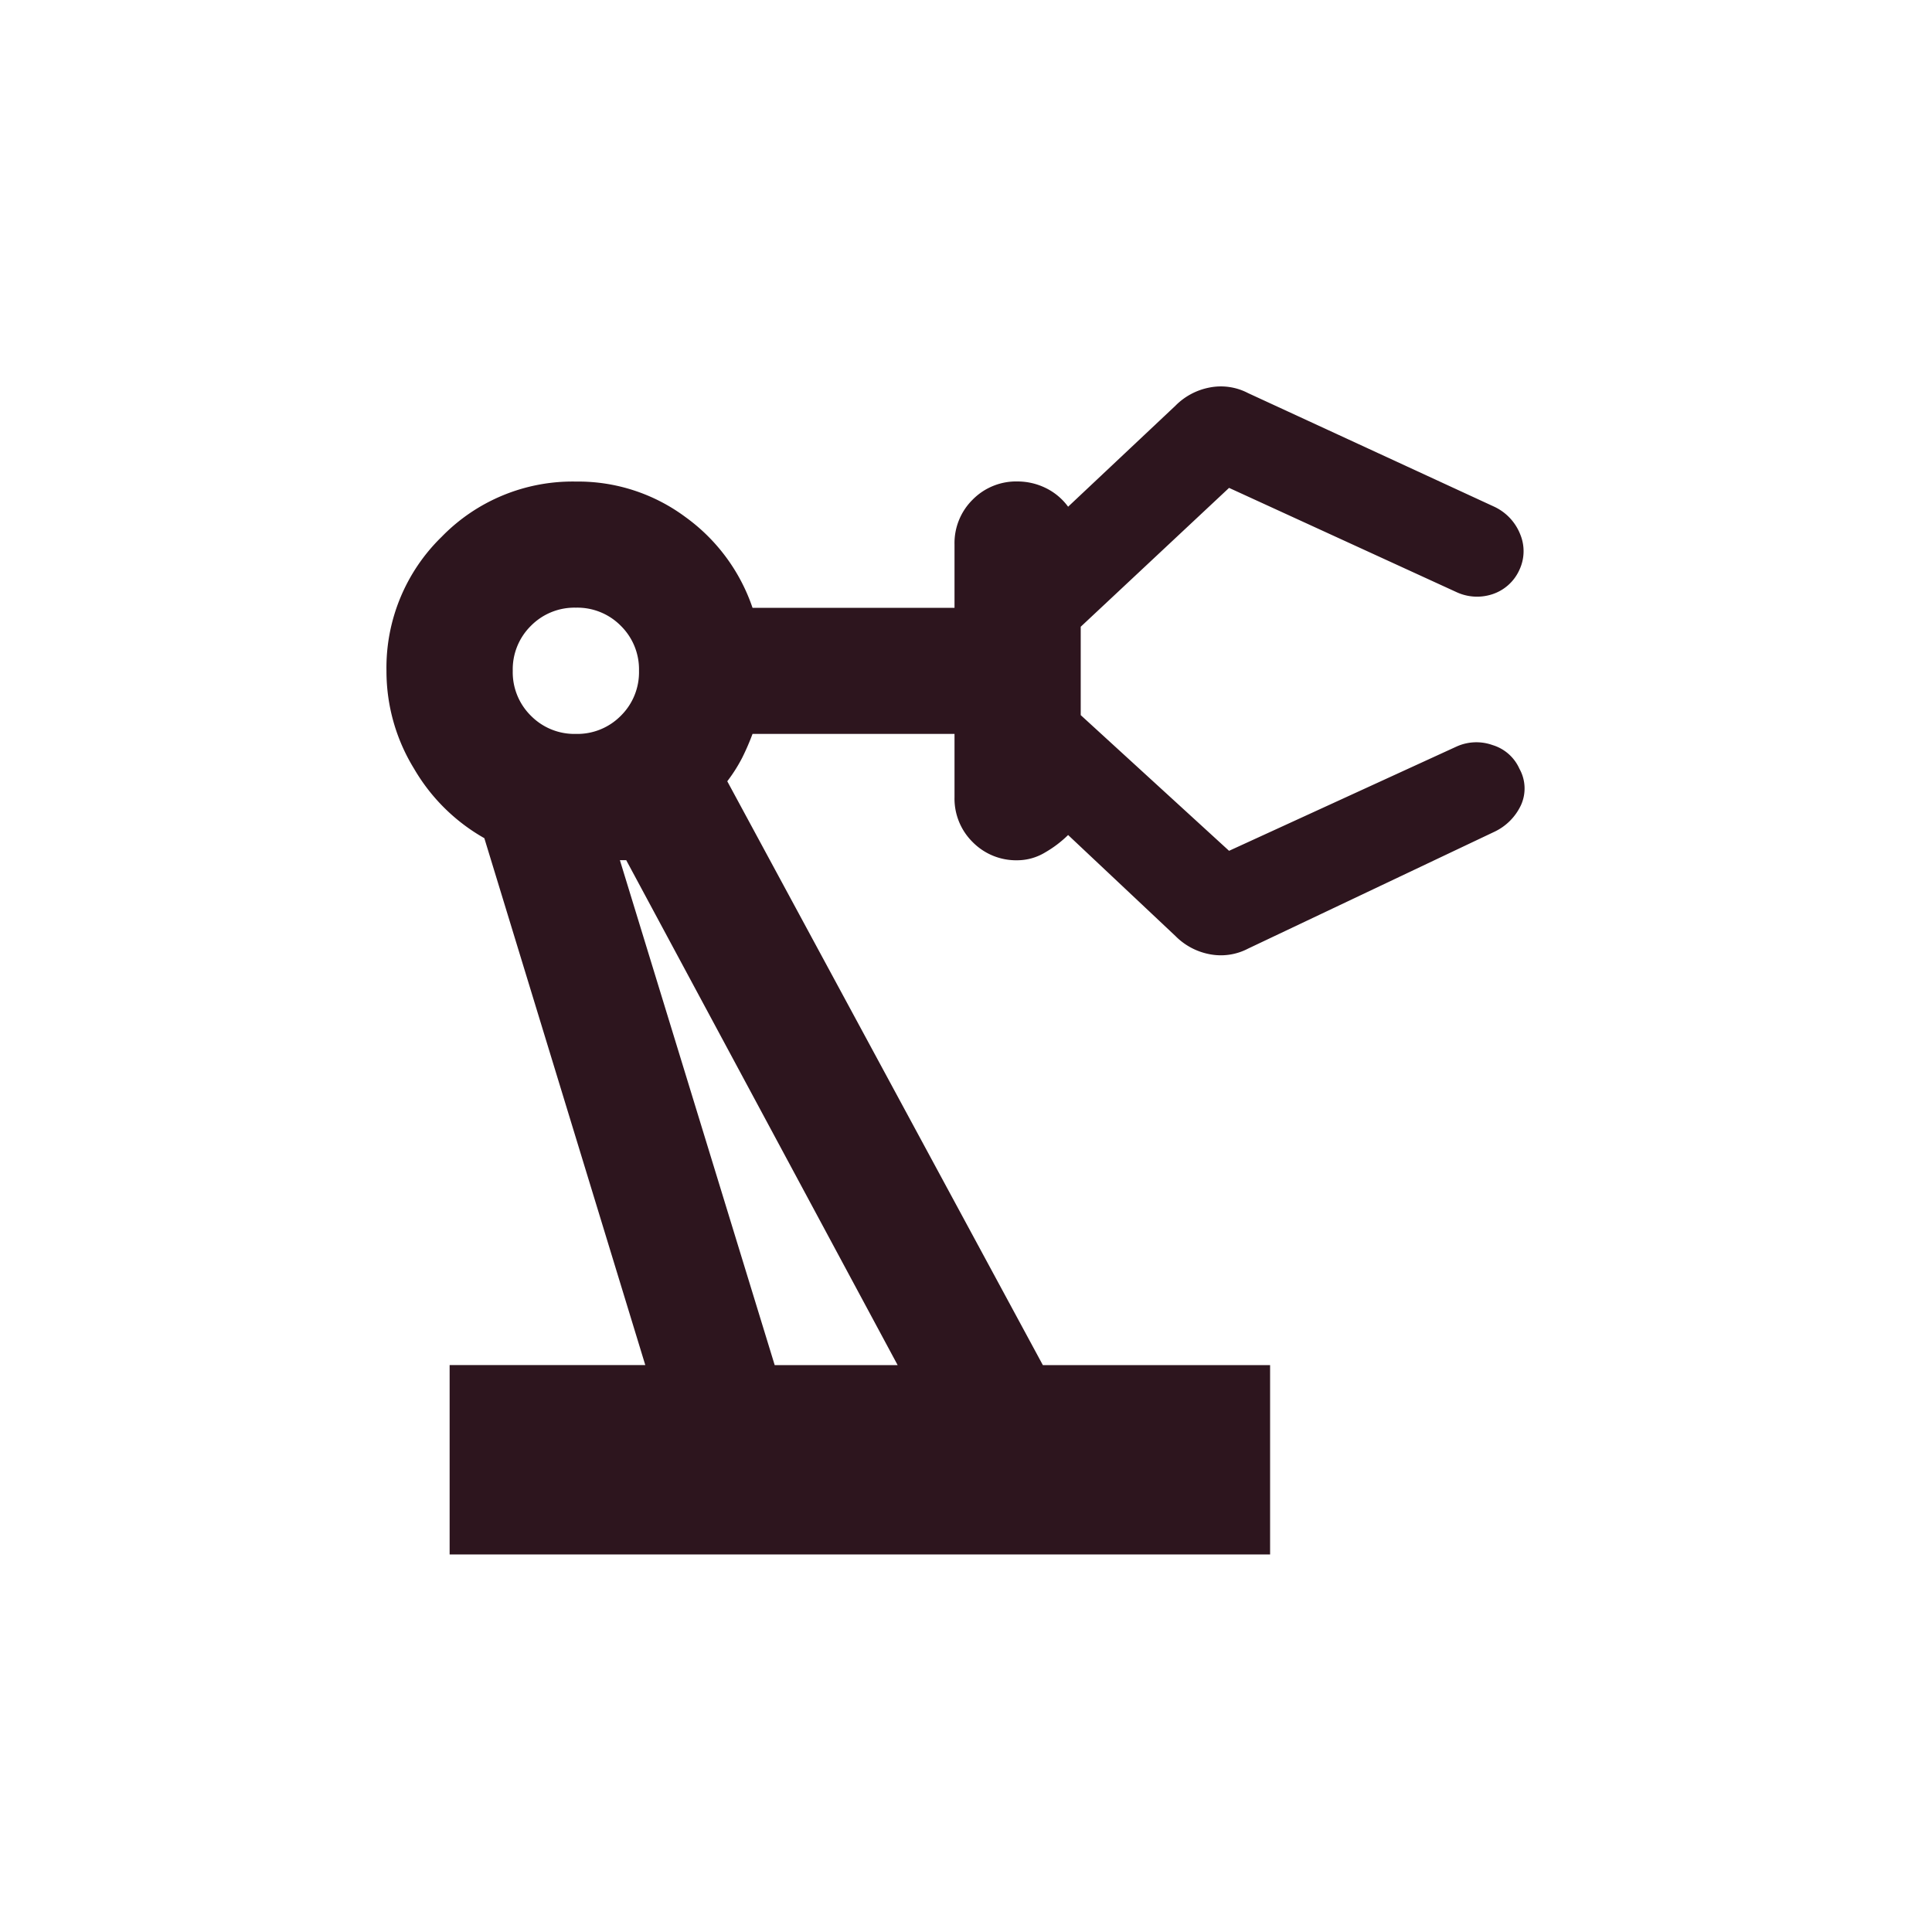
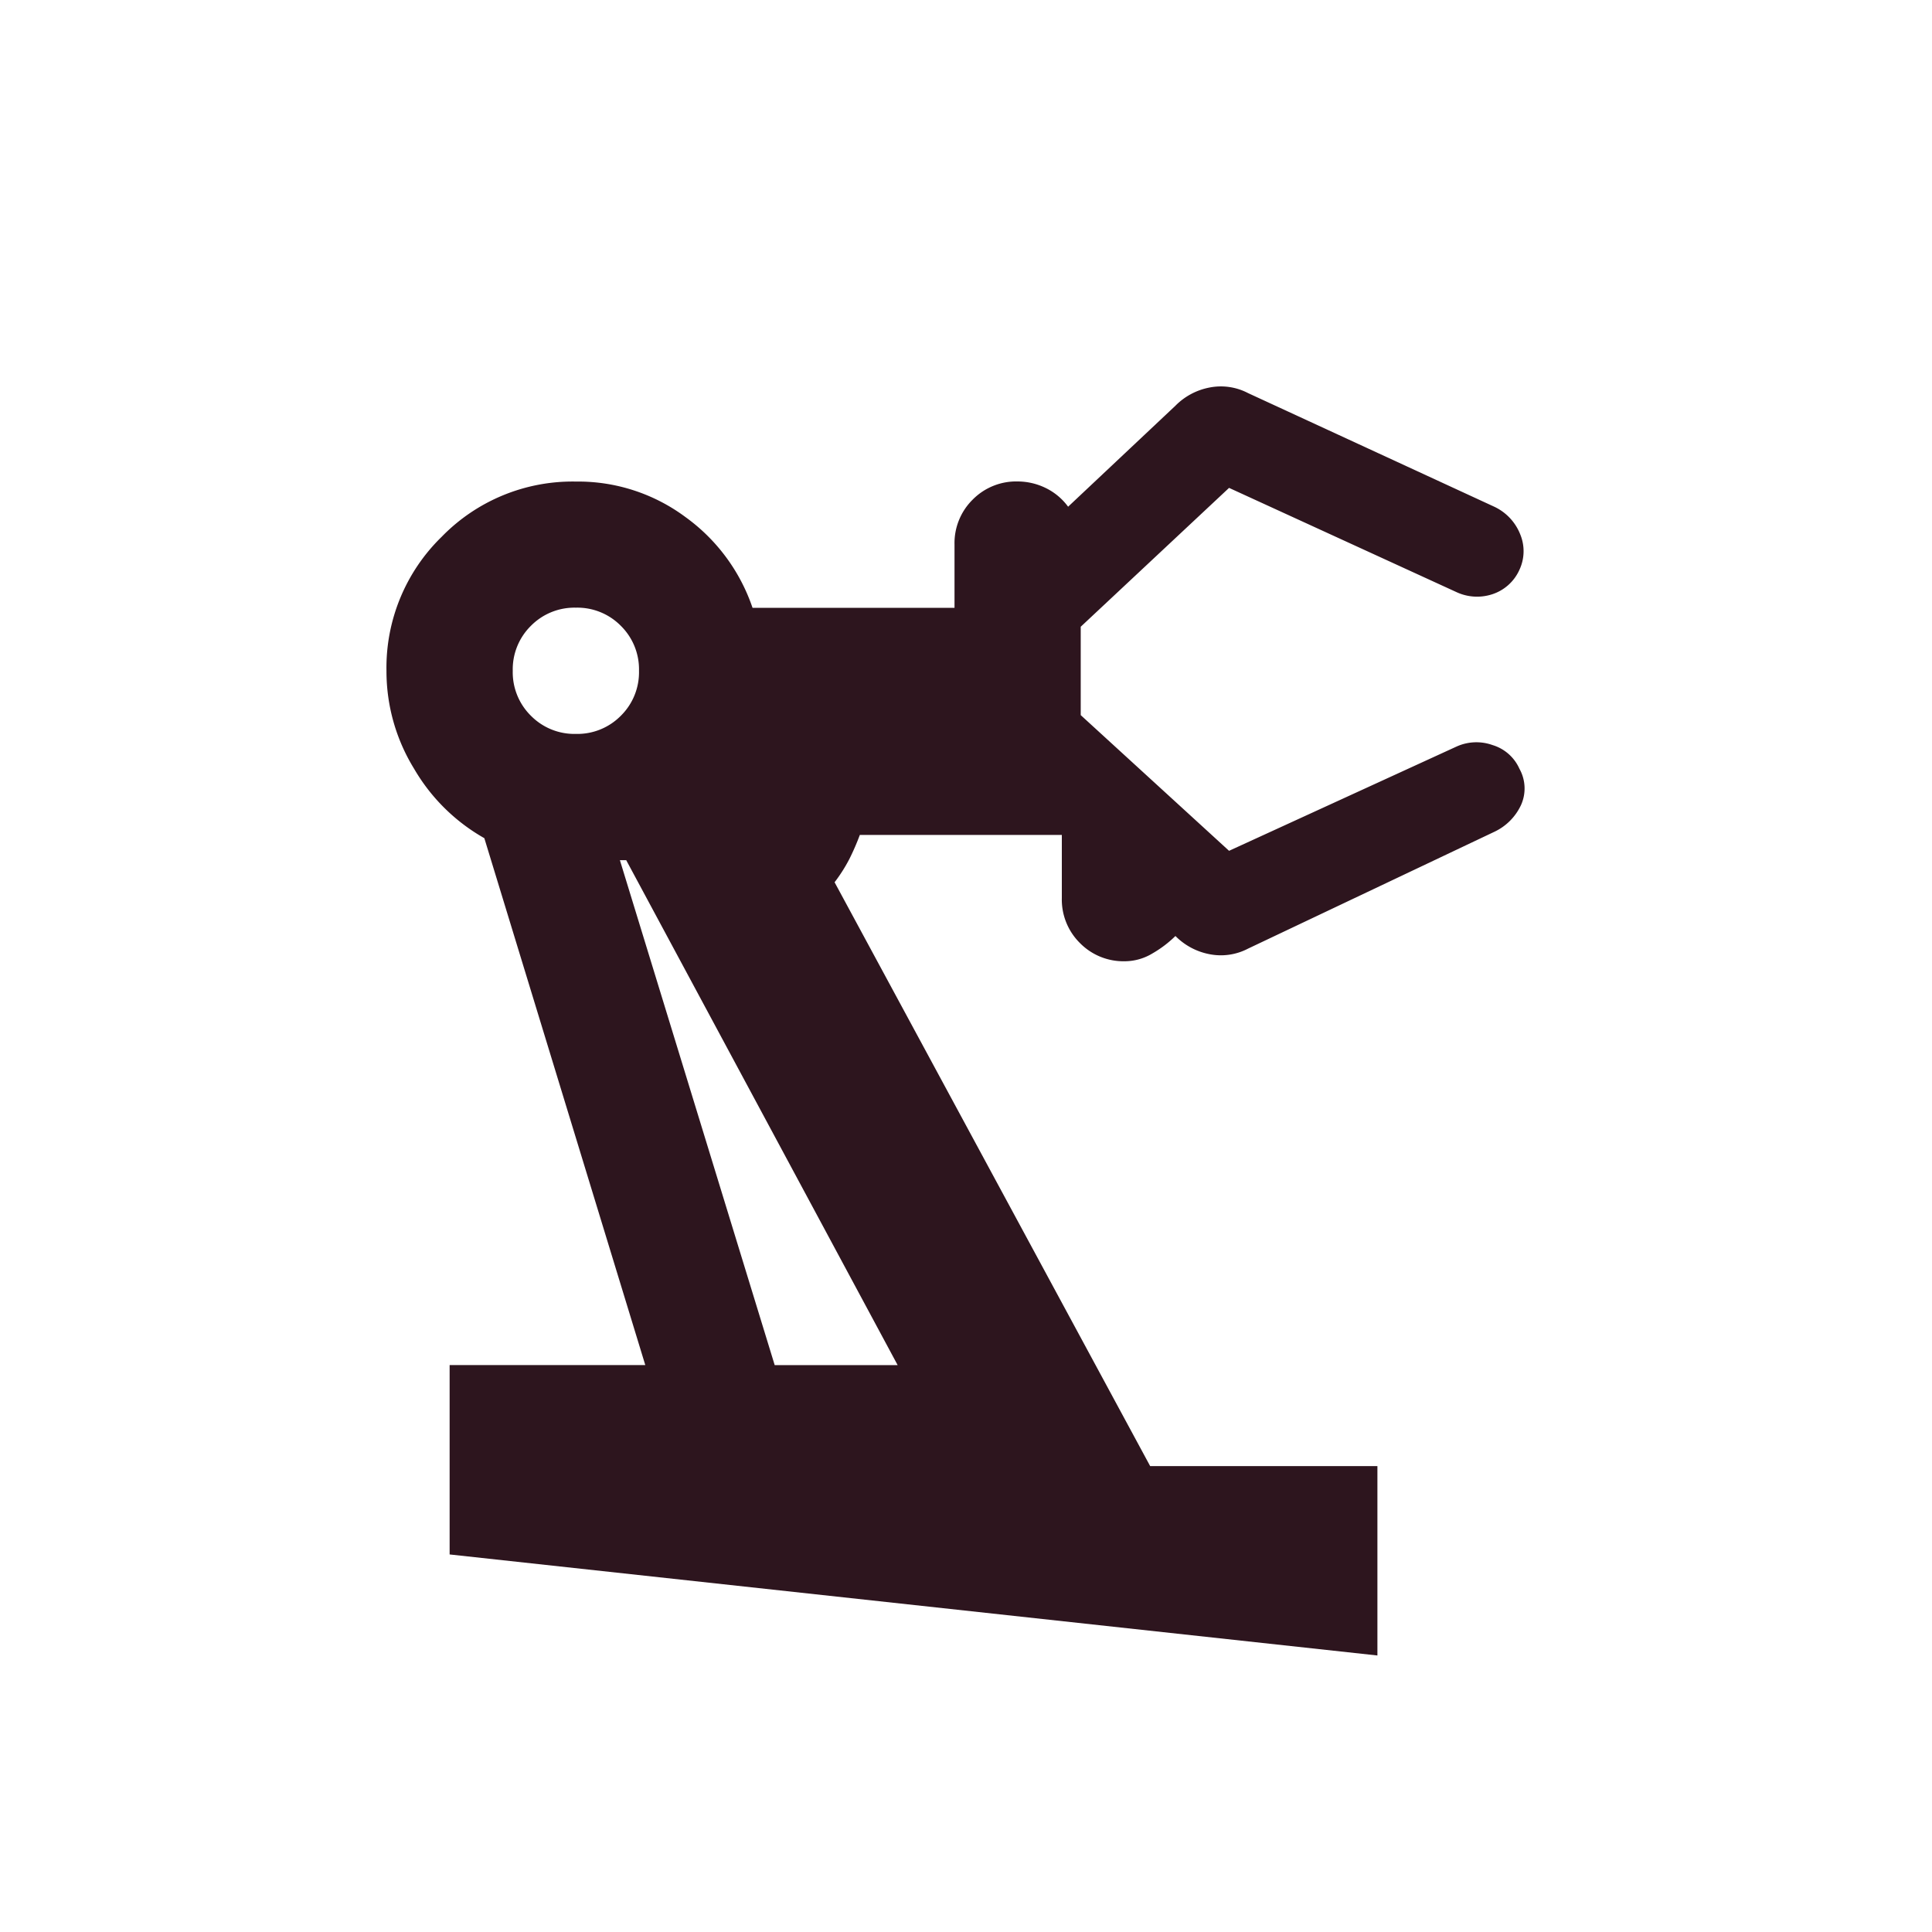
<svg xmlns="http://www.w3.org/2000/svg" width="55" height="55" viewBox="0 0 55 55">
  <g id="eject-line" transform="translate(-0.451)">
-     <path id="Path_51725" data-name="Path 51725" d="M0,0H55V55H0Z" transform="translate(0.451)" fill="none" />
-     <path id="precision_manufacturing_FILL0_wght400_GRAD0_opsz24" d="M120.8-826.983v-5.391h5.57l-4.582-15a5.378,5.378,0,0,1-2-1.977,5.3,5.3,0,0,1-.786-2.785,5.2,5.2,0,0,1,1.572-3.818,5.2,5.2,0,0,1,3.818-1.572,5.124,5.124,0,0,1,3.122,1.011,5.273,5.273,0,0,1,1.909,2.583h5.75v-1.8a1.739,1.739,0,0,1,.517-1.28,1.738,1.738,0,0,1,1.28-.517,1.827,1.827,0,0,1,.786.18,1.727,1.727,0,0,1,.651.539l3.055-2.875a1.85,1.85,0,0,1,.966-.517,1.669,1.669,0,0,1,1.1.157l7.008,3.234a1.459,1.459,0,0,1,.741.786,1.25,1.25,0,0,1-.022,1.011,1.281,1.281,0,0,1-.786.7,1.389,1.389,0,0,1-1.011-.067l-6.469-2.965-4.223,3.953v2.516l4.223,3.863,6.469-2.965a1.368,1.368,0,0,1,1.033-.045,1.223,1.223,0,0,1,.764.674,1.148,1.148,0,0,1,.045,1.033,1.577,1.577,0,0,1-.764.764l-7.008,3.324a1.669,1.669,0,0,1-1.1.157,1.85,1.85,0,0,1-.966-.517l-3.055-2.875a3.237,3.237,0,0,1-.651.494,1.532,1.532,0,0,1-.786.225,1.738,1.738,0,0,1-1.28-.517,1.739,1.739,0,0,1-.517-1.28v-1.8h-5.75a7.013,7.013,0,0,1-.292.674,4.484,4.484,0,0,1-.427.674l8.984,16.621h6.469v5.391Zm3.594-23.359a1.738,1.738,0,0,0,1.28-.517,1.739,1.739,0,0,0,.517-1.28,1.739,1.739,0,0,0-.517-1.28,1.738,1.738,0,0,0-1.28-.517,1.739,1.739,0,0,0-1.28.517,1.739,1.739,0,0,0-.517,1.28,1.739,1.739,0,0,0,.517,1.28A1.739,1.739,0,0,0,124.391-850.342Zm5.66,17.969h3.5l-7.727-14.375h-.18ZM133.555-832.373Z" transform="translate(-107.549 871.235)" fill="#2d151e" />
+     <path id="precision_manufacturing_FILL0_wght400_GRAD0_opsz24" d="M120.8-826.983v-5.391h5.57l-4.582-15a5.378,5.378,0,0,1-2-1.977,5.3,5.3,0,0,1-.786-2.785,5.2,5.2,0,0,1,1.572-3.818,5.2,5.2,0,0,1,3.818-1.572,5.124,5.124,0,0,1,3.122,1.011,5.273,5.273,0,0,1,1.909,2.583h5.75v-1.8a1.739,1.739,0,0,1,.517-1.28,1.738,1.738,0,0,1,1.28-.517,1.827,1.827,0,0,1,.786.18,1.727,1.727,0,0,1,.651.539l3.055-2.875a1.85,1.85,0,0,1,.966-.517,1.669,1.669,0,0,1,1.1.157l7.008,3.234a1.459,1.459,0,0,1,.741.786,1.25,1.25,0,0,1-.022,1.011,1.281,1.281,0,0,1-.786.7,1.389,1.389,0,0,1-1.011-.067l-6.469-2.965-4.223,3.953v2.516l4.223,3.863,6.469-2.965a1.368,1.368,0,0,1,1.033-.045,1.223,1.223,0,0,1,.764.674,1.148,1.148,0,0,1,.045,1.033,1.577,1.577,0,0,1-.764.764l-7.008,3.324a1.669,1.669,0,0,1-1.1.157,1.85,1.85,0,0,1-.966-.517a3.237,3.237,0,0,1-.651.494,1.532,1.532,0,0,1-.786.225,1.738,1.738,0,0,1-1.28-.517,1.739,1.739,0,0,1-.517-1.28v-1.8h-5.75a7.013,7.013,0,0,1-.292.674,4.484,4.484,0,0,1-.427.674l8.984,16.621h6.469v5.391Zm3.594-23.359a1.738,1.738,0,0,0,1.28-.517,1.739,1.739,0,0,0,.517-1.28,1.739,1.739,0,0,0-.517-1.28,1.738,1.738,0,0,0-1.28-.517,1.739,1.739,0,0,0-1.28.517,1.739,1.739,0,0,0-.517,1.28,1.739,1.739,0,0,0,.517,1.28A1.739,1.739,0,0,0,124.391-850.342Zm5.66,17.969h3.5l-7.727-14.375h-.18ZM133.555-832.373Z" transform="translate(-107.549 871.235)" fill="#2d151e" />
  </g>
</svg>